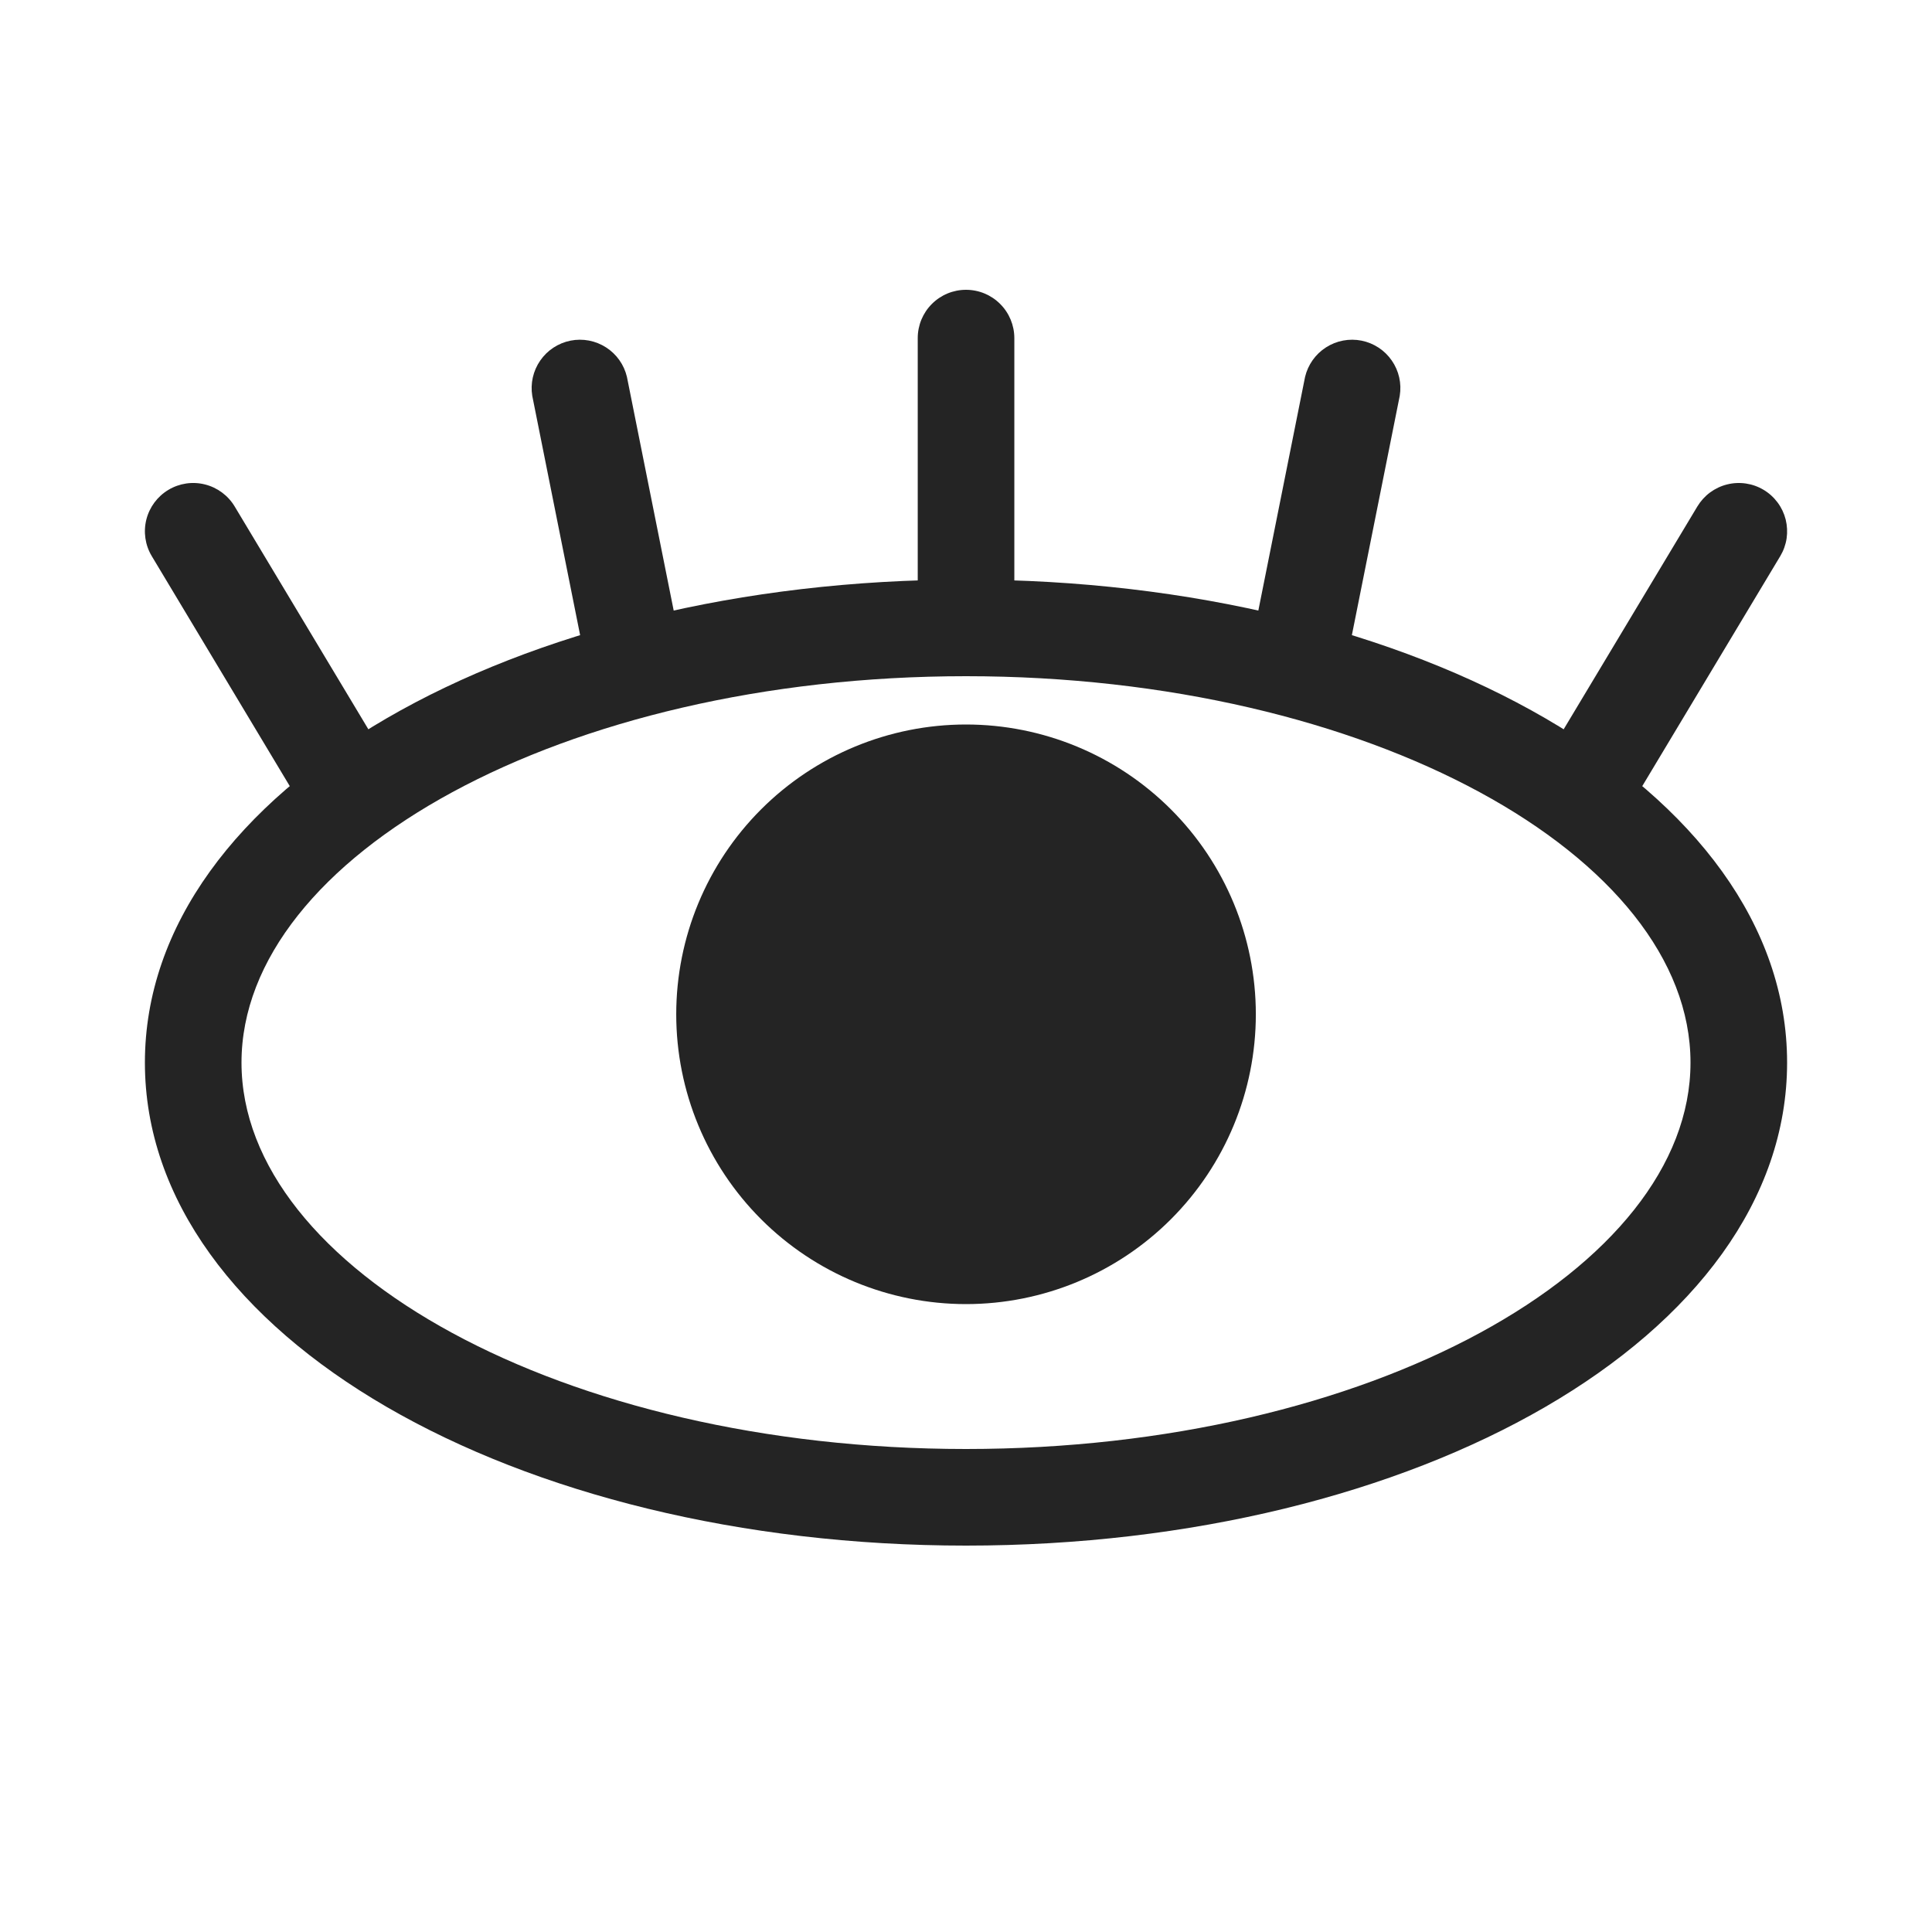
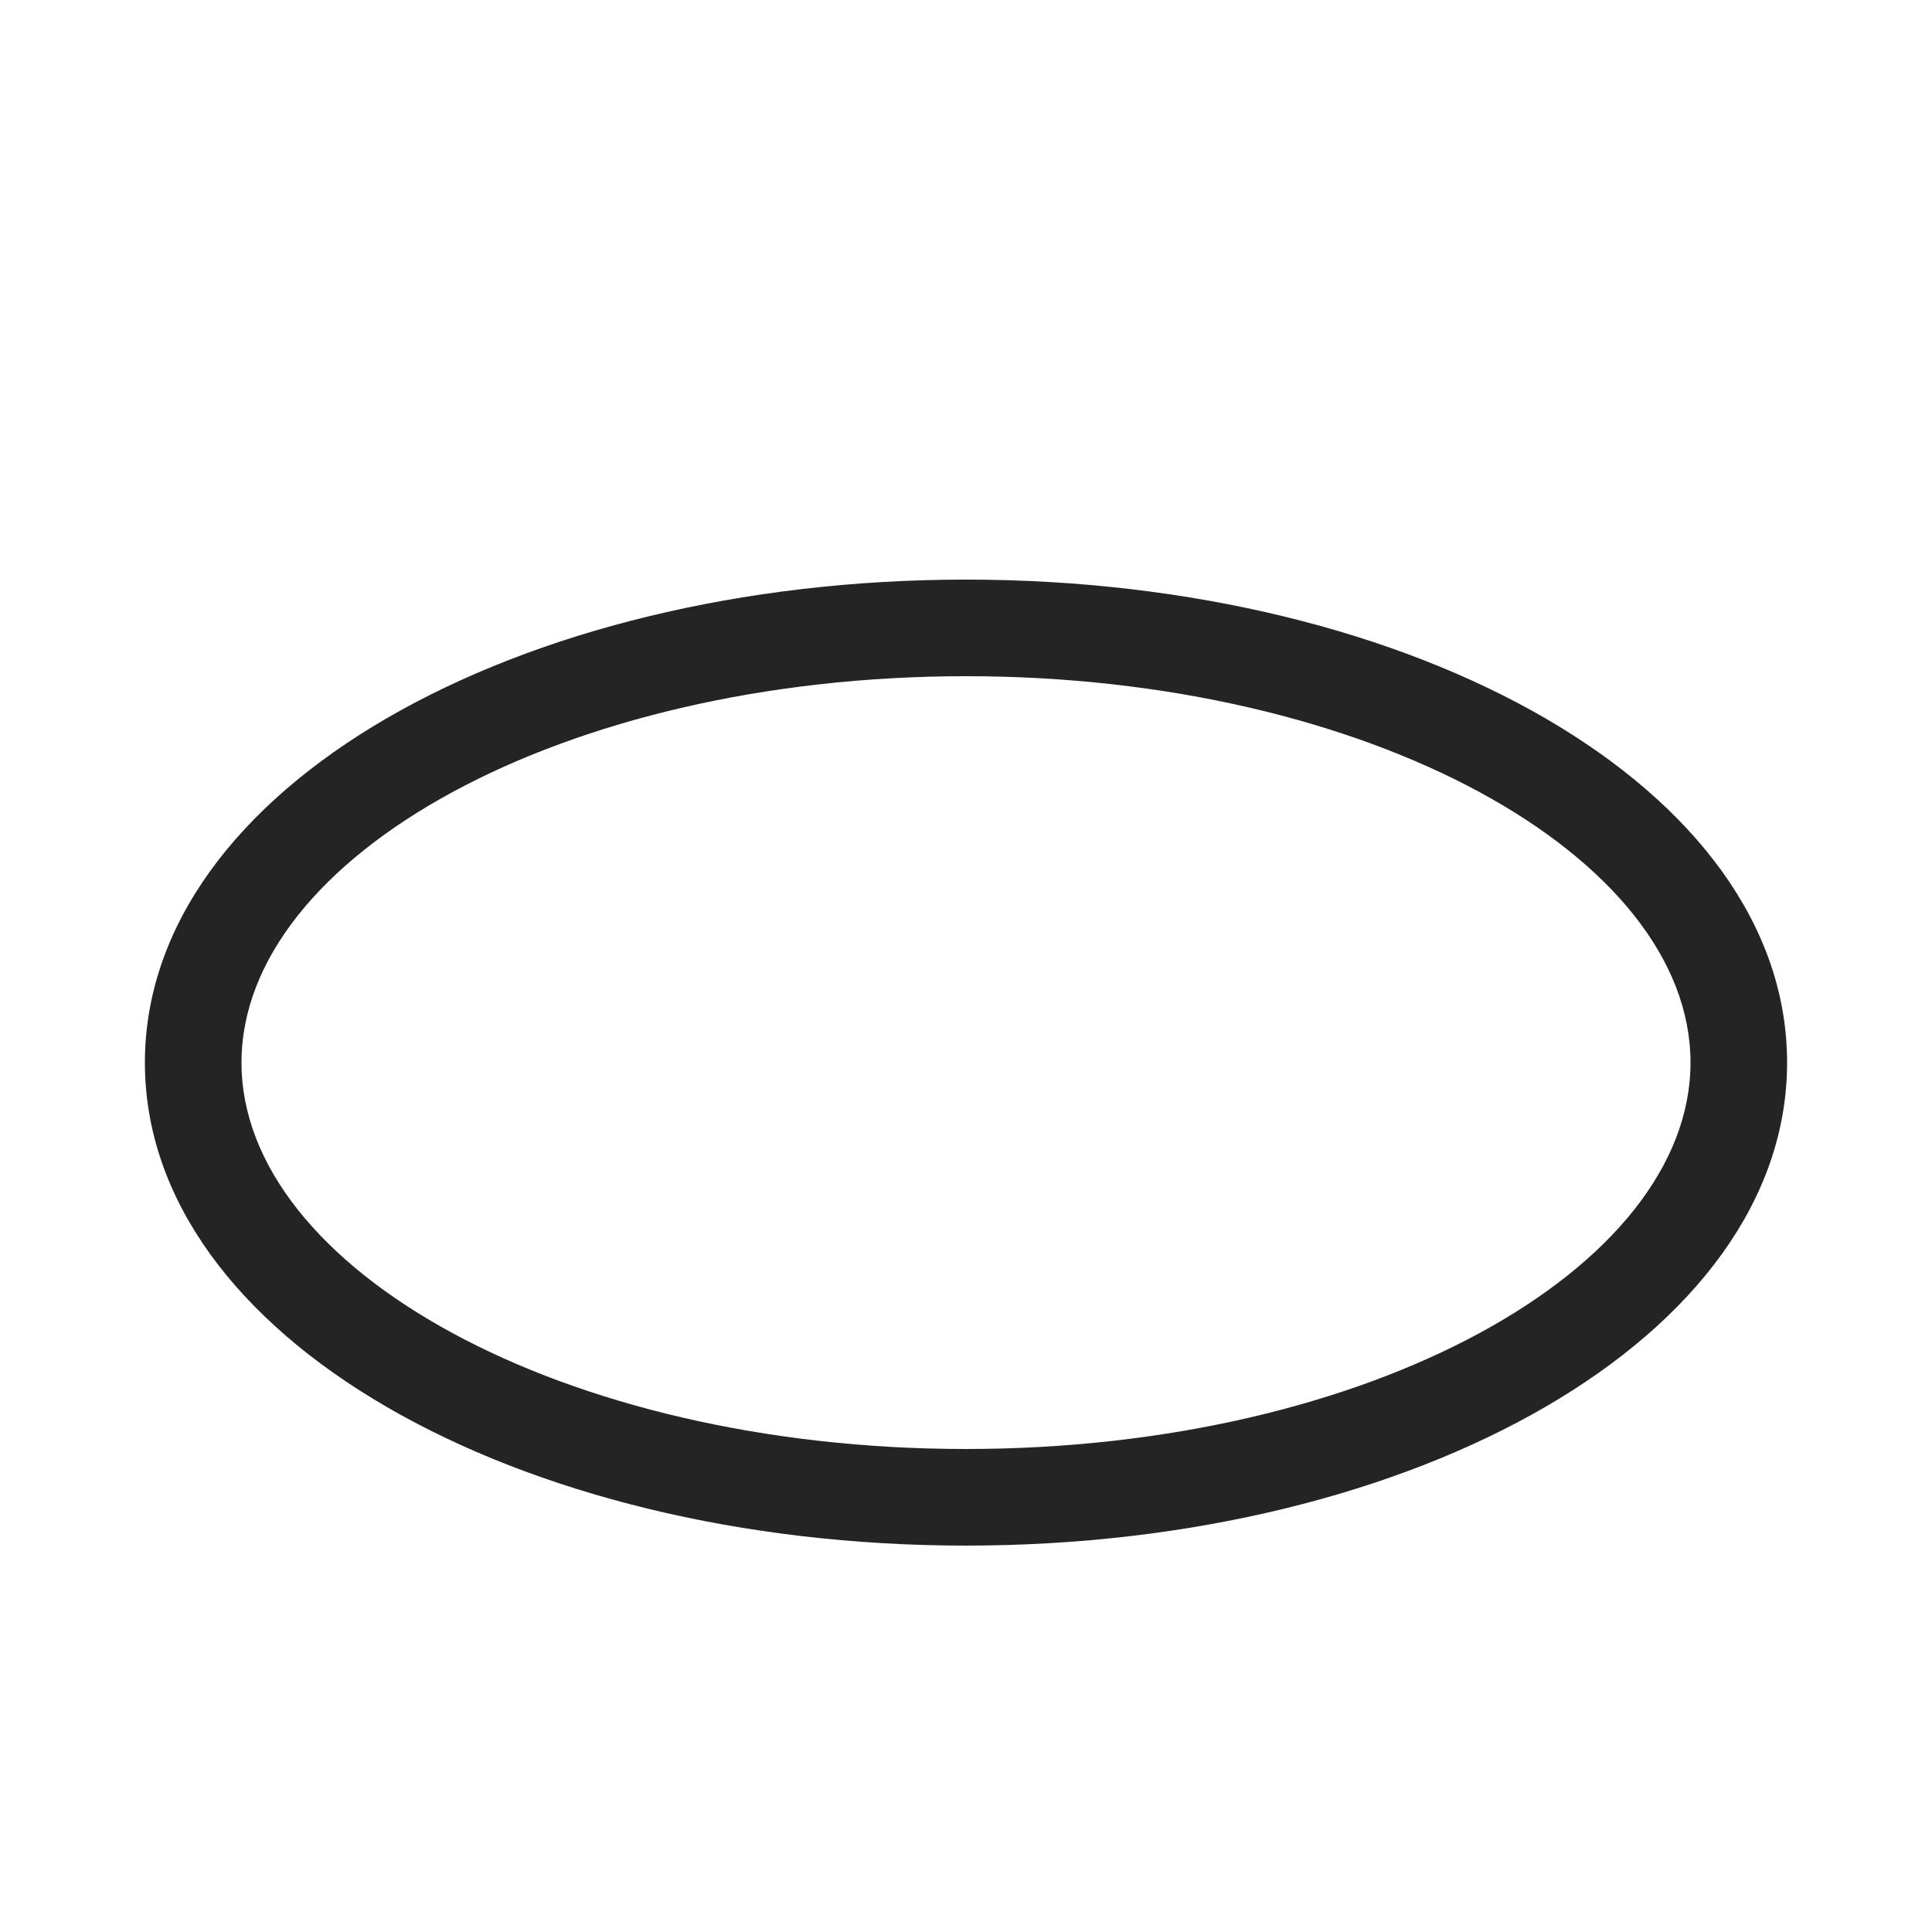
<svg xmlns="http://www.w3.org/2000/svg" width="56" height="56" viewBox="0 0 56 56" fill="none">
  <path fill-rule="evenodd" clip-rule="evenodd" d="M28 44.8C41.043 44.8 51.8 38.749 51.8 30.8C51.8 22.851 41.043 16.8 28 16.8C14.958 16.8 4.2 22.851 4.2 30.8C4.2 38.749 14.958 44.8 28 44.8ZM28 19.6C39.701 19.6 49 24.83 49 30.8C49 36.769 39.701 42 28 42C16.299 42 7 36.769 7 30.8C7 24.83 16.299 19.6 28 19.6Z" fill="#242424" />
-   <path d="M26.601 9.8C26.601 9.429 26.748 9.072 27.011 8.81C27.273 8.547 27.629 8.4 28 8.4C28.372 8.4 28.728 8.547 28.99 8.81C29.253 9.072 29.401 9.429 29.401 9.8V18.2C29.401 18.571 29.253 18.927 28.99 19.19C28.728 19.452 28.372 19.6 28 19.6C27.629 19.6 27.273 19.452 27.011 19.19C26.748 18.927 26.601 18.571 26.601 18.2V9.8ZM37.828 10.925C37.912 10.572 38.129 10.265 38.435 10.069C38.74 9.873 39.11 9.803 39.466 9.874C39.822 9.946 40.136 10.152 40.342 10.451C40.549 10.749 40.631 11.116 40.572 11.474L39.172 18.474C39.089 18.828 38.872 19.135 38.566 19.331C38.261 19.527 37.891 19.597 37.535 19.526C37.179 19.454 36.865 19.248 36.659 18.949C36.452 18.651 36.37 18.284 36.428 17.925L37.828 10.925ZM18.172 10.925C18.089 10.572 17.872 10.265 17.566 10.069C17.261 9.873 16.891 9.803 16.535 9.874C16.179 9.946 15.865 10.152 15.659 10.451C15.452 10.749 15.37 11.116 15.428 11.474L16.828 18.474C16.912 18.828 17.129 19.135 17.435 19.331C17.74 19.527 18.11 19.597 18.466 19.526C18.822 19.454 19.136 19.248 19.342 18.949C19.549 18.651 19.631 18.284 19.573 17.925L18.172 10.925ZM6.802 14.68C6.611 14.362 6.301 14.132 5.941 14.042C5.581 13.951 5.199 14.008 4.881 14.199C4.562 14.39 4.333 14.699 4.242 15.059C4.152 15.42 4.208 15.801 4.399 16.119L8.599 23.119C8.79 23.438 9.1 23.668 9.46 23.758C9.82 23.848 10.201 23.792 10.52 23.601C10.839 23.41 11.068 23.101 11.159 22.74C11.249 22.38 11.193 21.999 11.002 21.68L6.802 14.68ZM49.199 14.68C49.294 14.523 49.418 14.385 49.566 14.275C49.714 14.166 49.882 14.086 50.06 14.042C50.238 13.997 50.424 13.988 50.606 14.015C50.788 14.042 50.962 14.104 51.12 14.199C51.278 14.293 51.415 14.418 51.525 14.566C51.635 14.713 51.714 14.881 51.759 15.059C51.803 15.238 51.812 15.423 51.786 15.605C51.759 15.787 51.696 15.962 51.602 16.119L47.402 23.119C47.307 23.277 47.182 23.415 47.035 23.524C46.887 23.634 46.719 23.713 46.541 23.758C46.363 23.803 46.177 23.812 45.995 23.785C45.813 23.758 45.639 23.696 45.481 23.601C45.323 23.507 45.185 23.382 45.076 23.234C44.966 23.087 44.887 22.919 44.842 22.74C44.797 22.562 44.788 22.377 44.815 22.195C44.842 22.013 44.905 21.838 44.999 21.68L49.199 14.68ZM36.401 29.4C36.401 31.628 35.516 33.764 33.94 35.34C32.365 36.915 30.228 37.8 28 37.8C25.773 37.8 23.636 36.915 22.061 35.34C20.485 33.764 19.601 31.628 19.601 29.4C19.601 27.172 20.485 25.035 22.061 23.46C23.636 21.885 25.773 21 28 21C30.228 21 32.365 21.885 33.94 23.46C35.516 25.035 36.401 27.172 36.401 29.4Z" fill="#242424" />
</svg>